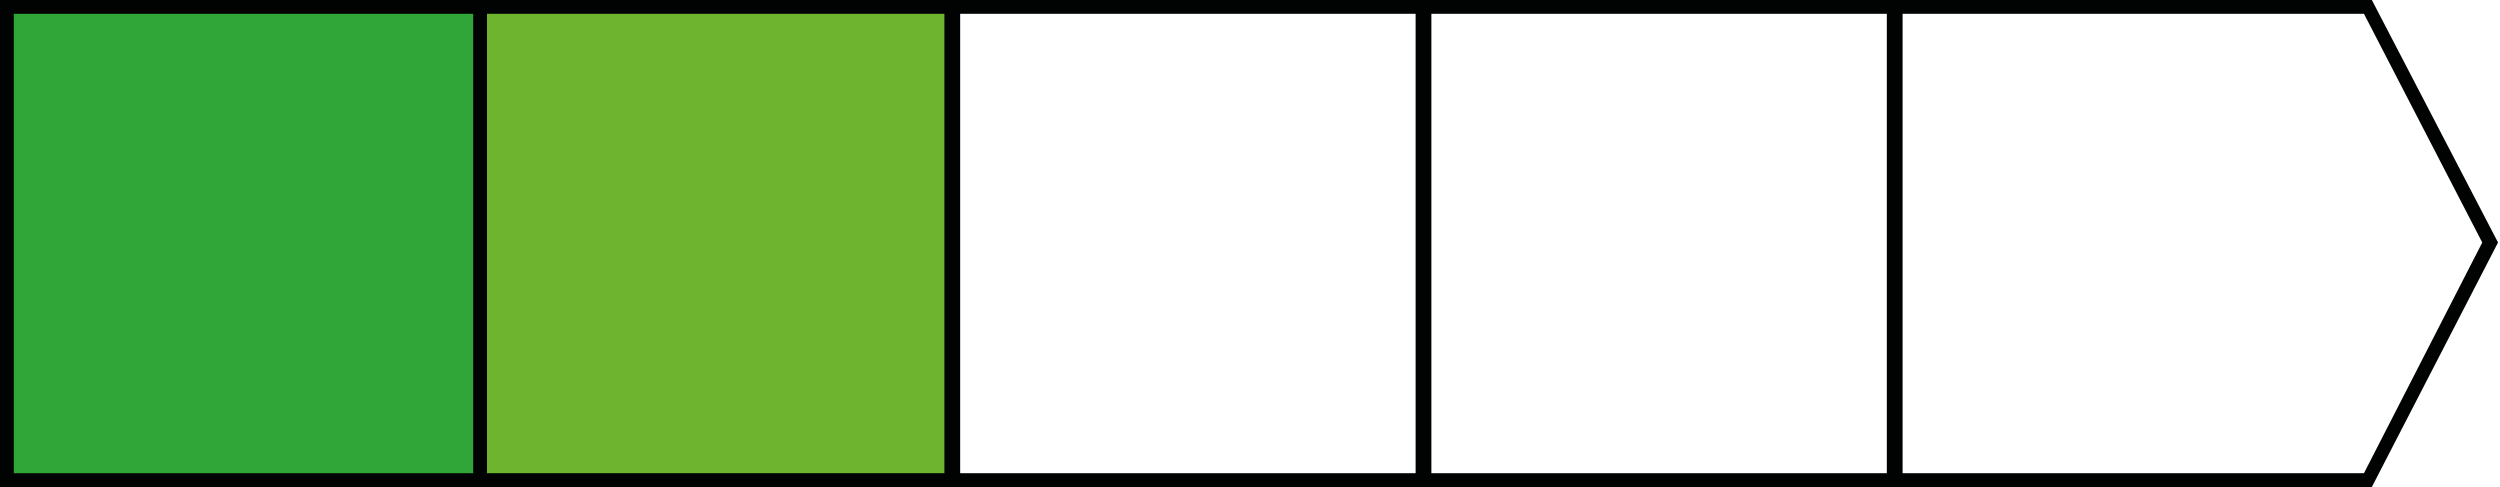
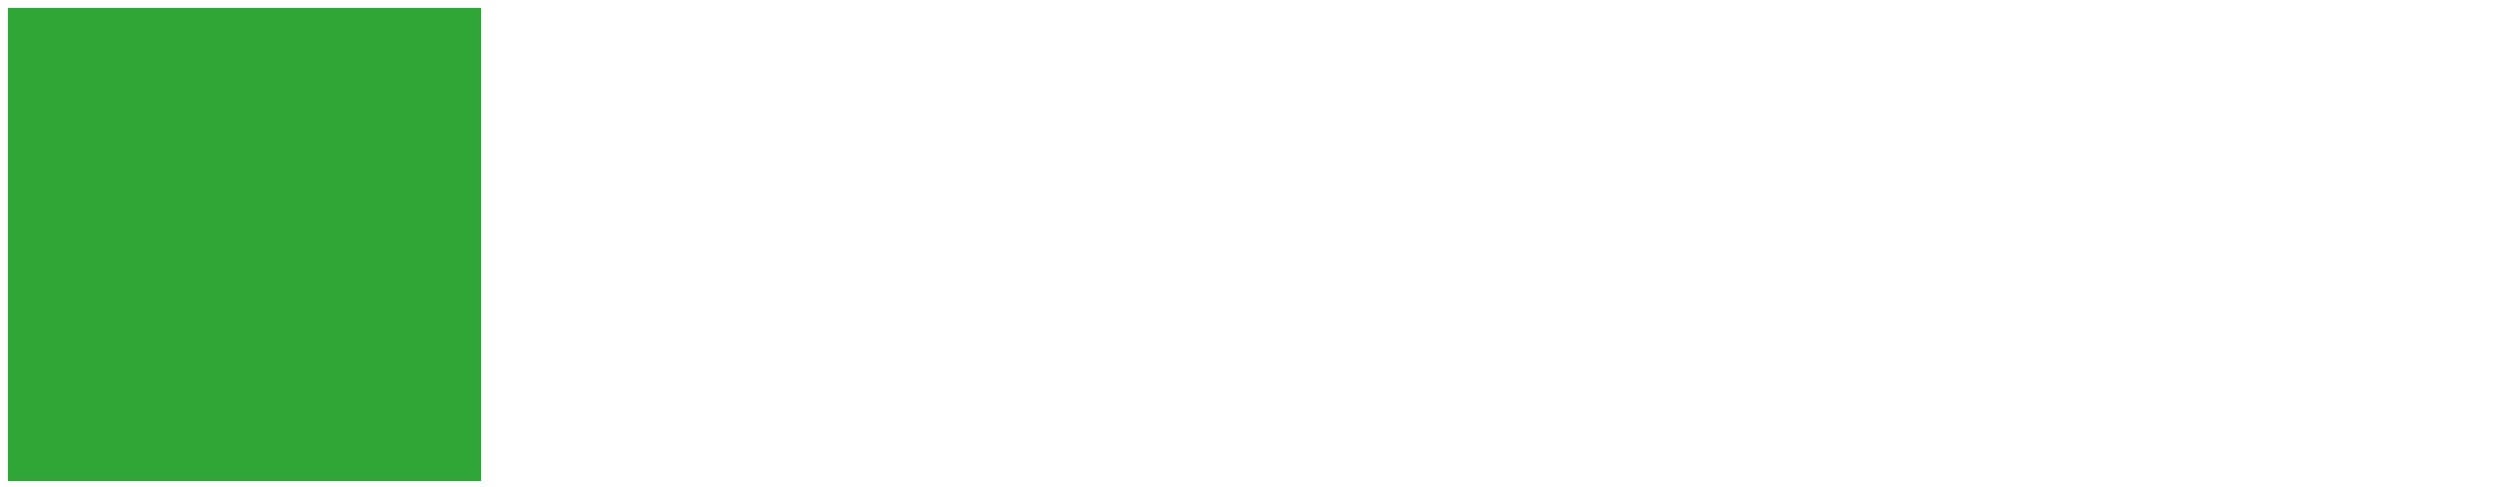
<svg xmlns="http://www.w3.org/2000/svg" version="1.1" id="Modo_de_isolamento" x="0px" y="0px" viewBox="0 0 126.8 24.7" style="enable-background:new 0 0 126.8 24.7;" xml:space="preserve">
  <style type="text/css"> .st0{fill-rule:evenodd;clip-rule:evenodd;fill:#30A639;} .st1{fill-rule:evenodd;clip-rule:evenodd;fill:#6FB42F;} .st2{fill:#010202;} </style>
  <g>
    <rect x="0.4" y="0.4" class="st0" width="24" height="24" />
-     <rect x="24.3" y="0.4" class="st1" width="24" height="24" />
-     <path class="st2" d="M120.3,0H0v24.7h120.3l6.4-12.4L120.3,0z M48.7,0.7h23.1V24H48.7V0.7z M47.9,24H24.7V0.7h23.2V24z M72.6,0.7 h23.1V24H72.6V0.7z M0.7,0.7H24V24H0.7V0.7z M119.9,24H96.5V0.7h23.4l6,11.6L119.9,24z" />
  </g>
</svg>